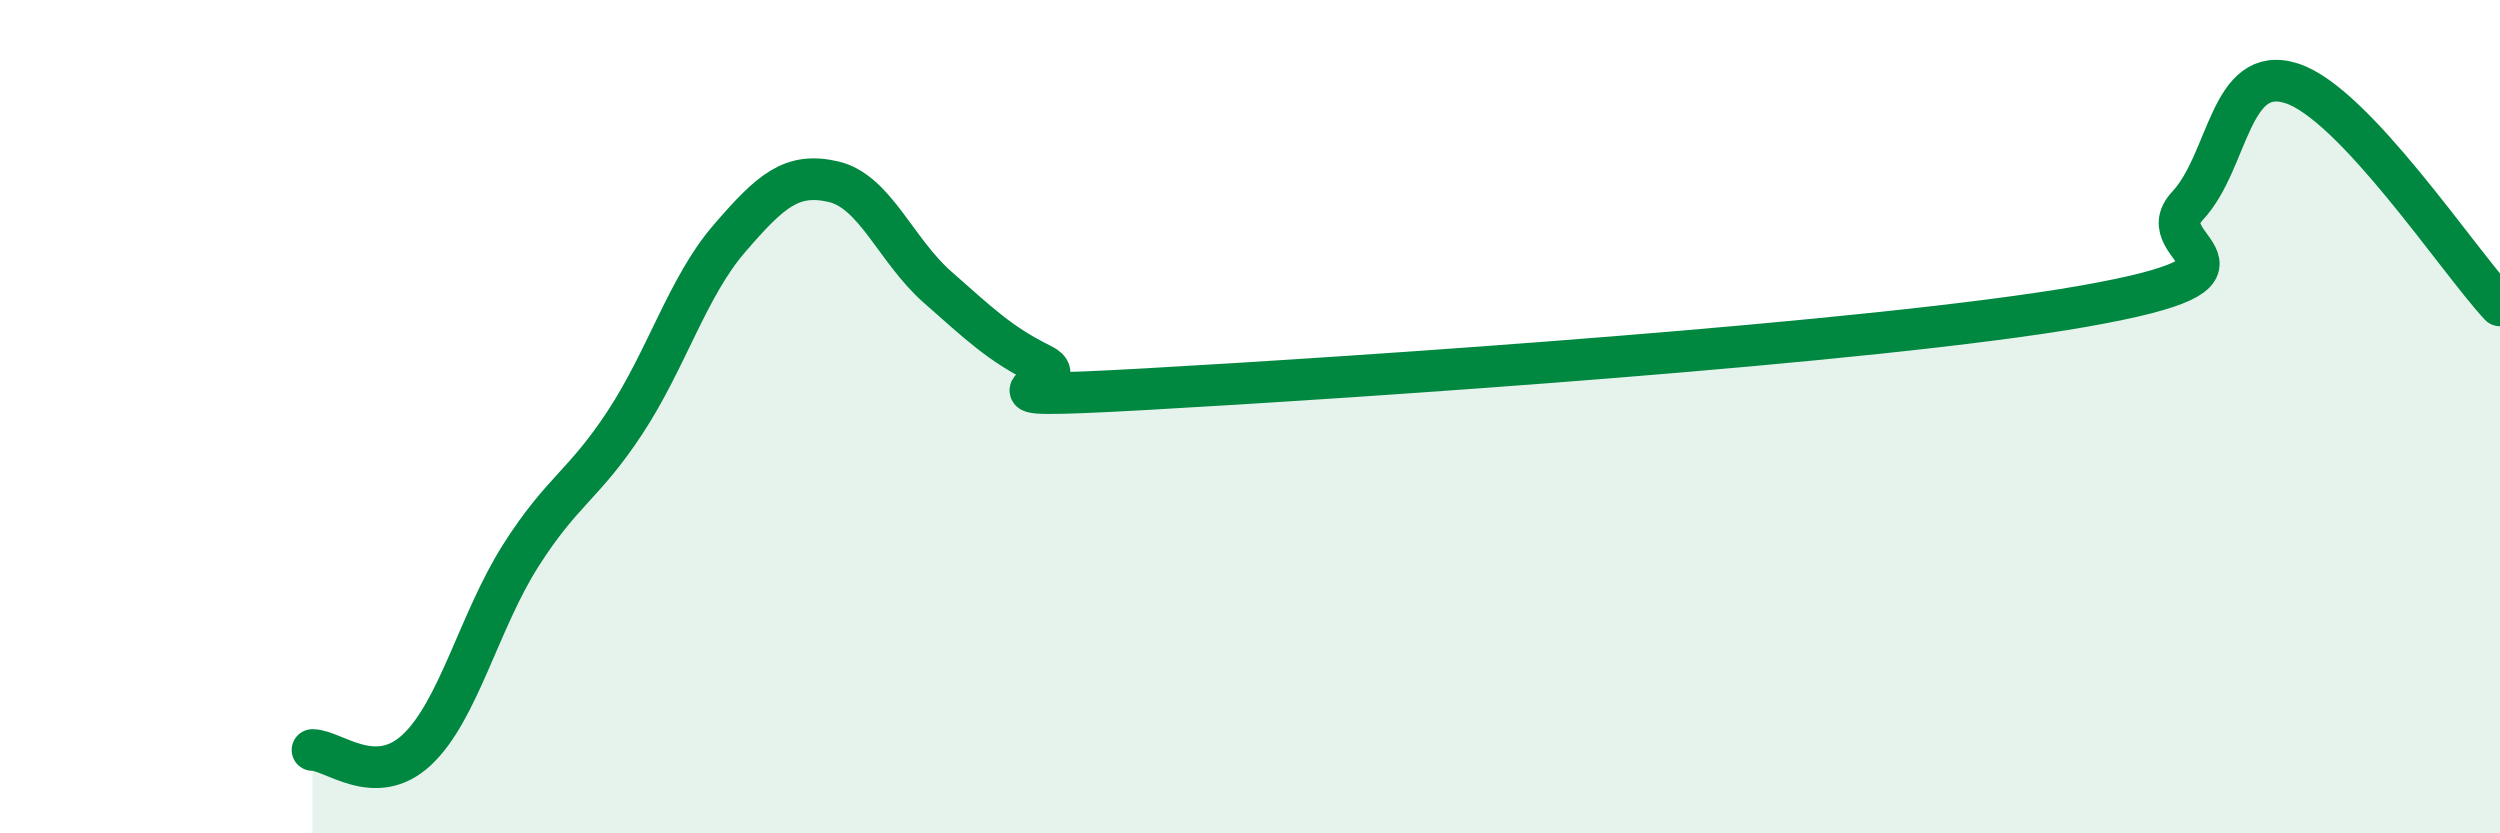
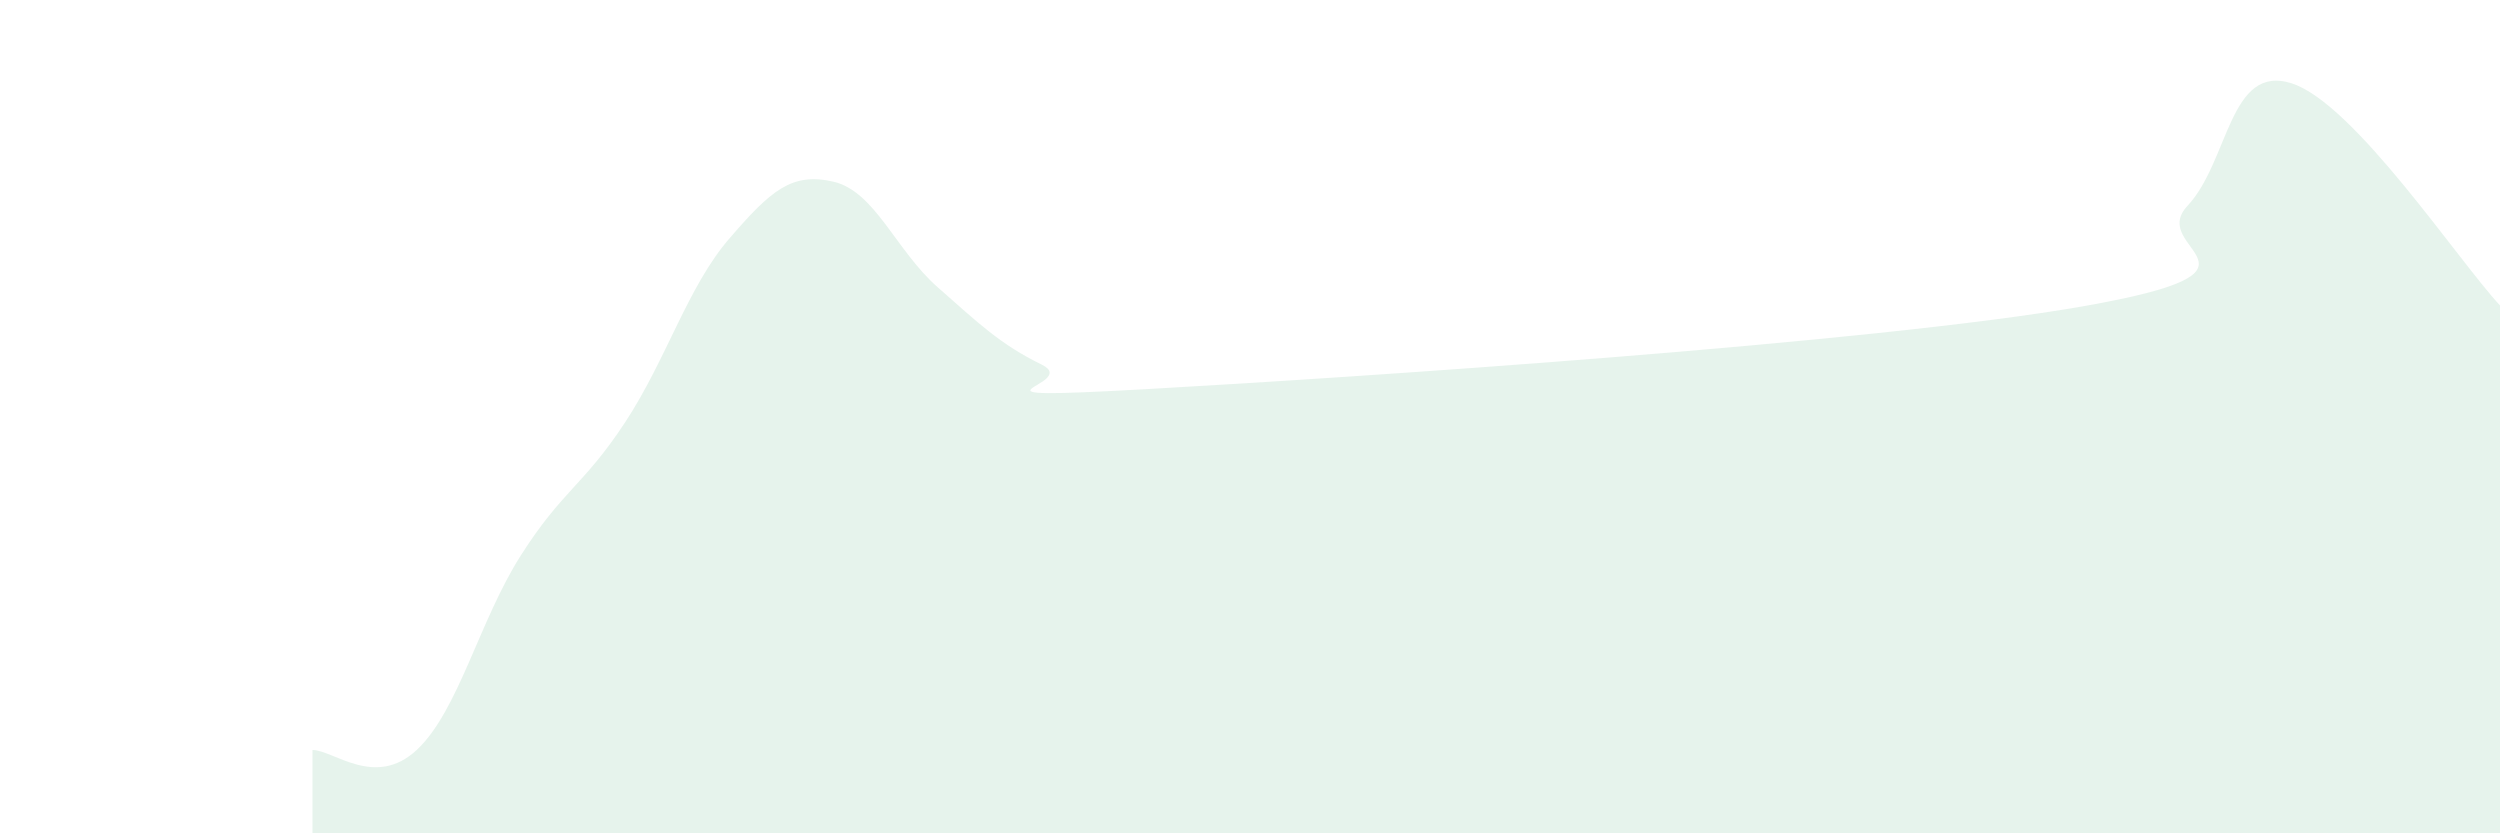
<svg xmlns="http://www.w3.org/2000/svg" width="60" height="20" viewBox="0 0 60 20">
  <path d="M 7.5,18 C 8,18 9,18.93 10,18 C 11,17.07 11.5,14.9 12.5,13.33 C 13.5,11.76 14,11.66 15,10.14 C 16,8.62 16.5,6.89 17.5,5.73 C 18.5,4.57 19,4.13 20,4.36 C 21,4.59 21.5,6.01 22.5,6.89 C 23.5,7.77 24,8.26 25,8.75 C 26,9.24 22.5,9.62 27.5,9.34 C 32.5,9.06 45,8.23 50,7.35 C 55,6.47 51.5,6.01 52.5,4.94 C 53.5,3.87 53.5,1.52 55,2 C 56.5,2.48 59,6.26 60,7.33L60 20L7.5 20Z" fill="#008740" opacity="0.1" stroke-linecap="round" stroke-linejoin="round" />
-   <path d="M 7.5,18 C 8,18 9,18.93 10,18 C 11,17.07 11.5,14.9 12.5,13.33 C 13.5,11.76 14,11.66 15,10.14 C 16,8.62 16.5,6.89 17.5,5.73 C 18.5,4.57 19,4.13 20,4.36 C 21,4.59 21.5,6.01 22.5,6.89 C 23.5,7.77 24,8.26 25,8.75 C 26,9.24 22.5,9.62 27.5,9.34 C 32.5,9.06 45,8.23 50,7.35 C 55,6.47 51.5,6.01 52.5,4.94 C 53.5,3.87 53.5,1.52 55,2 C 56.5,2.48 59,6.26 60,7.33" stroke="#008740" stroke-width="1" fill="none" stroke-linecap="round" stroke-linejoin="round" />
</svg>